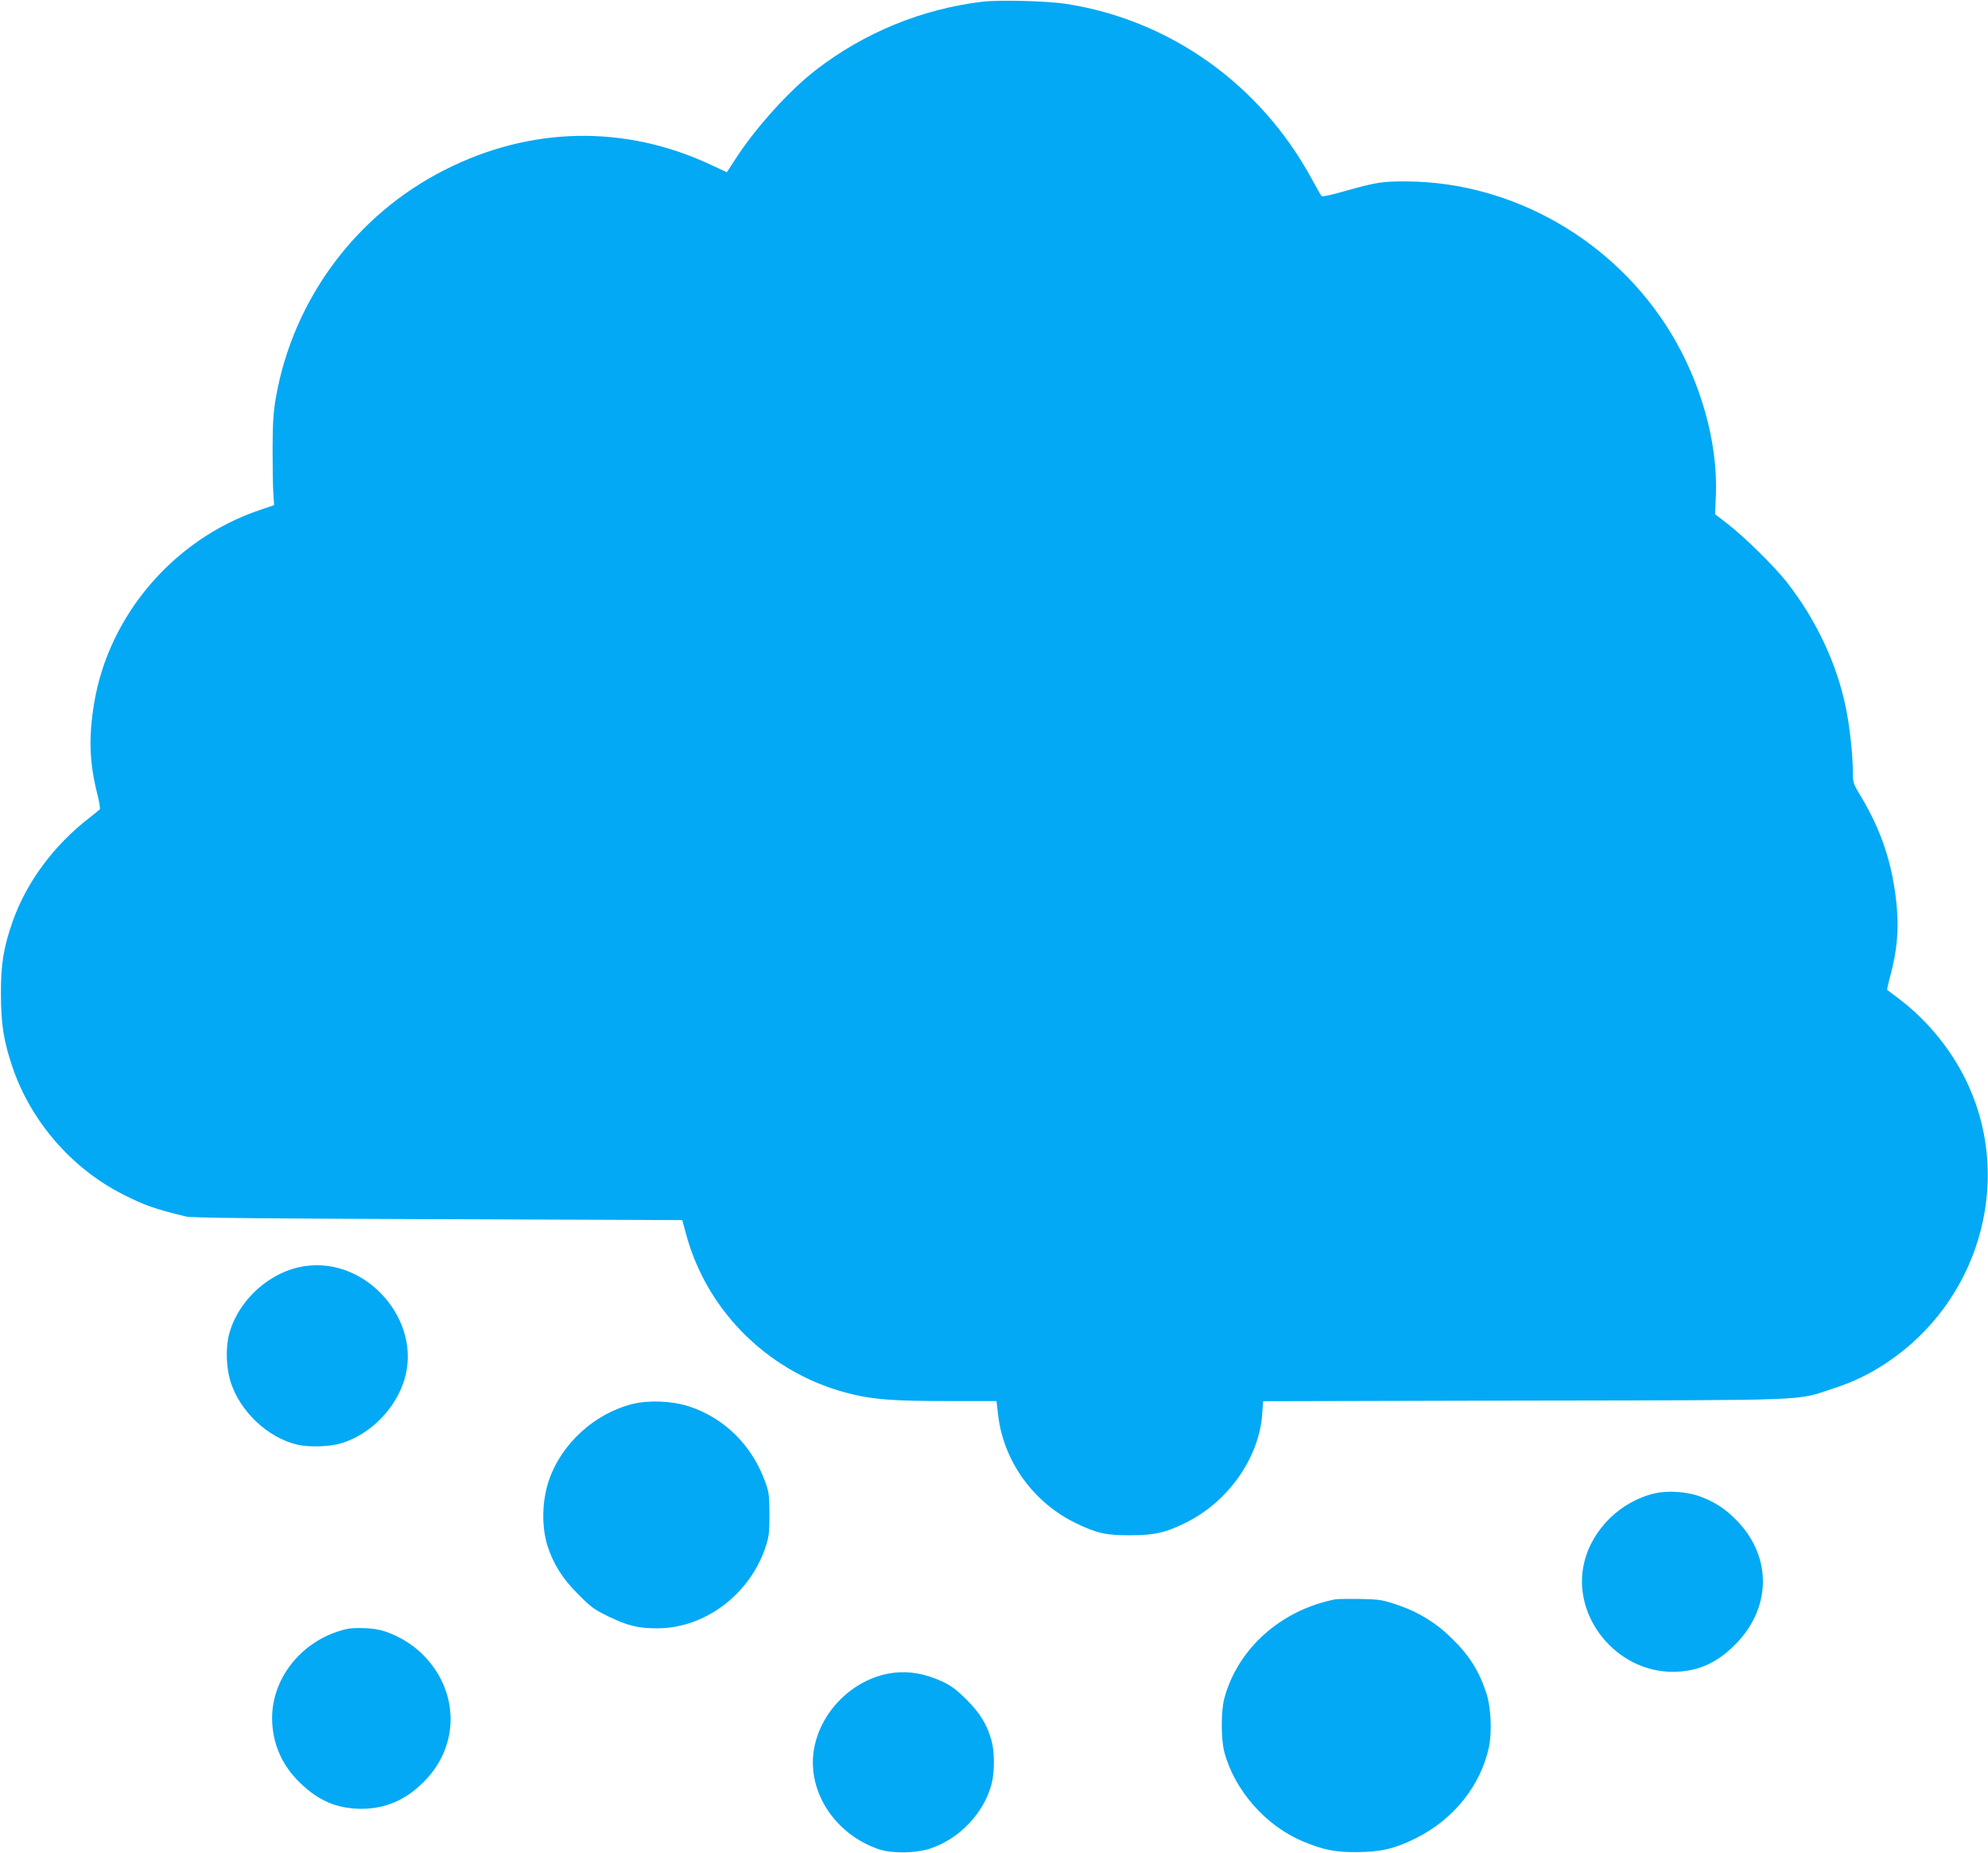
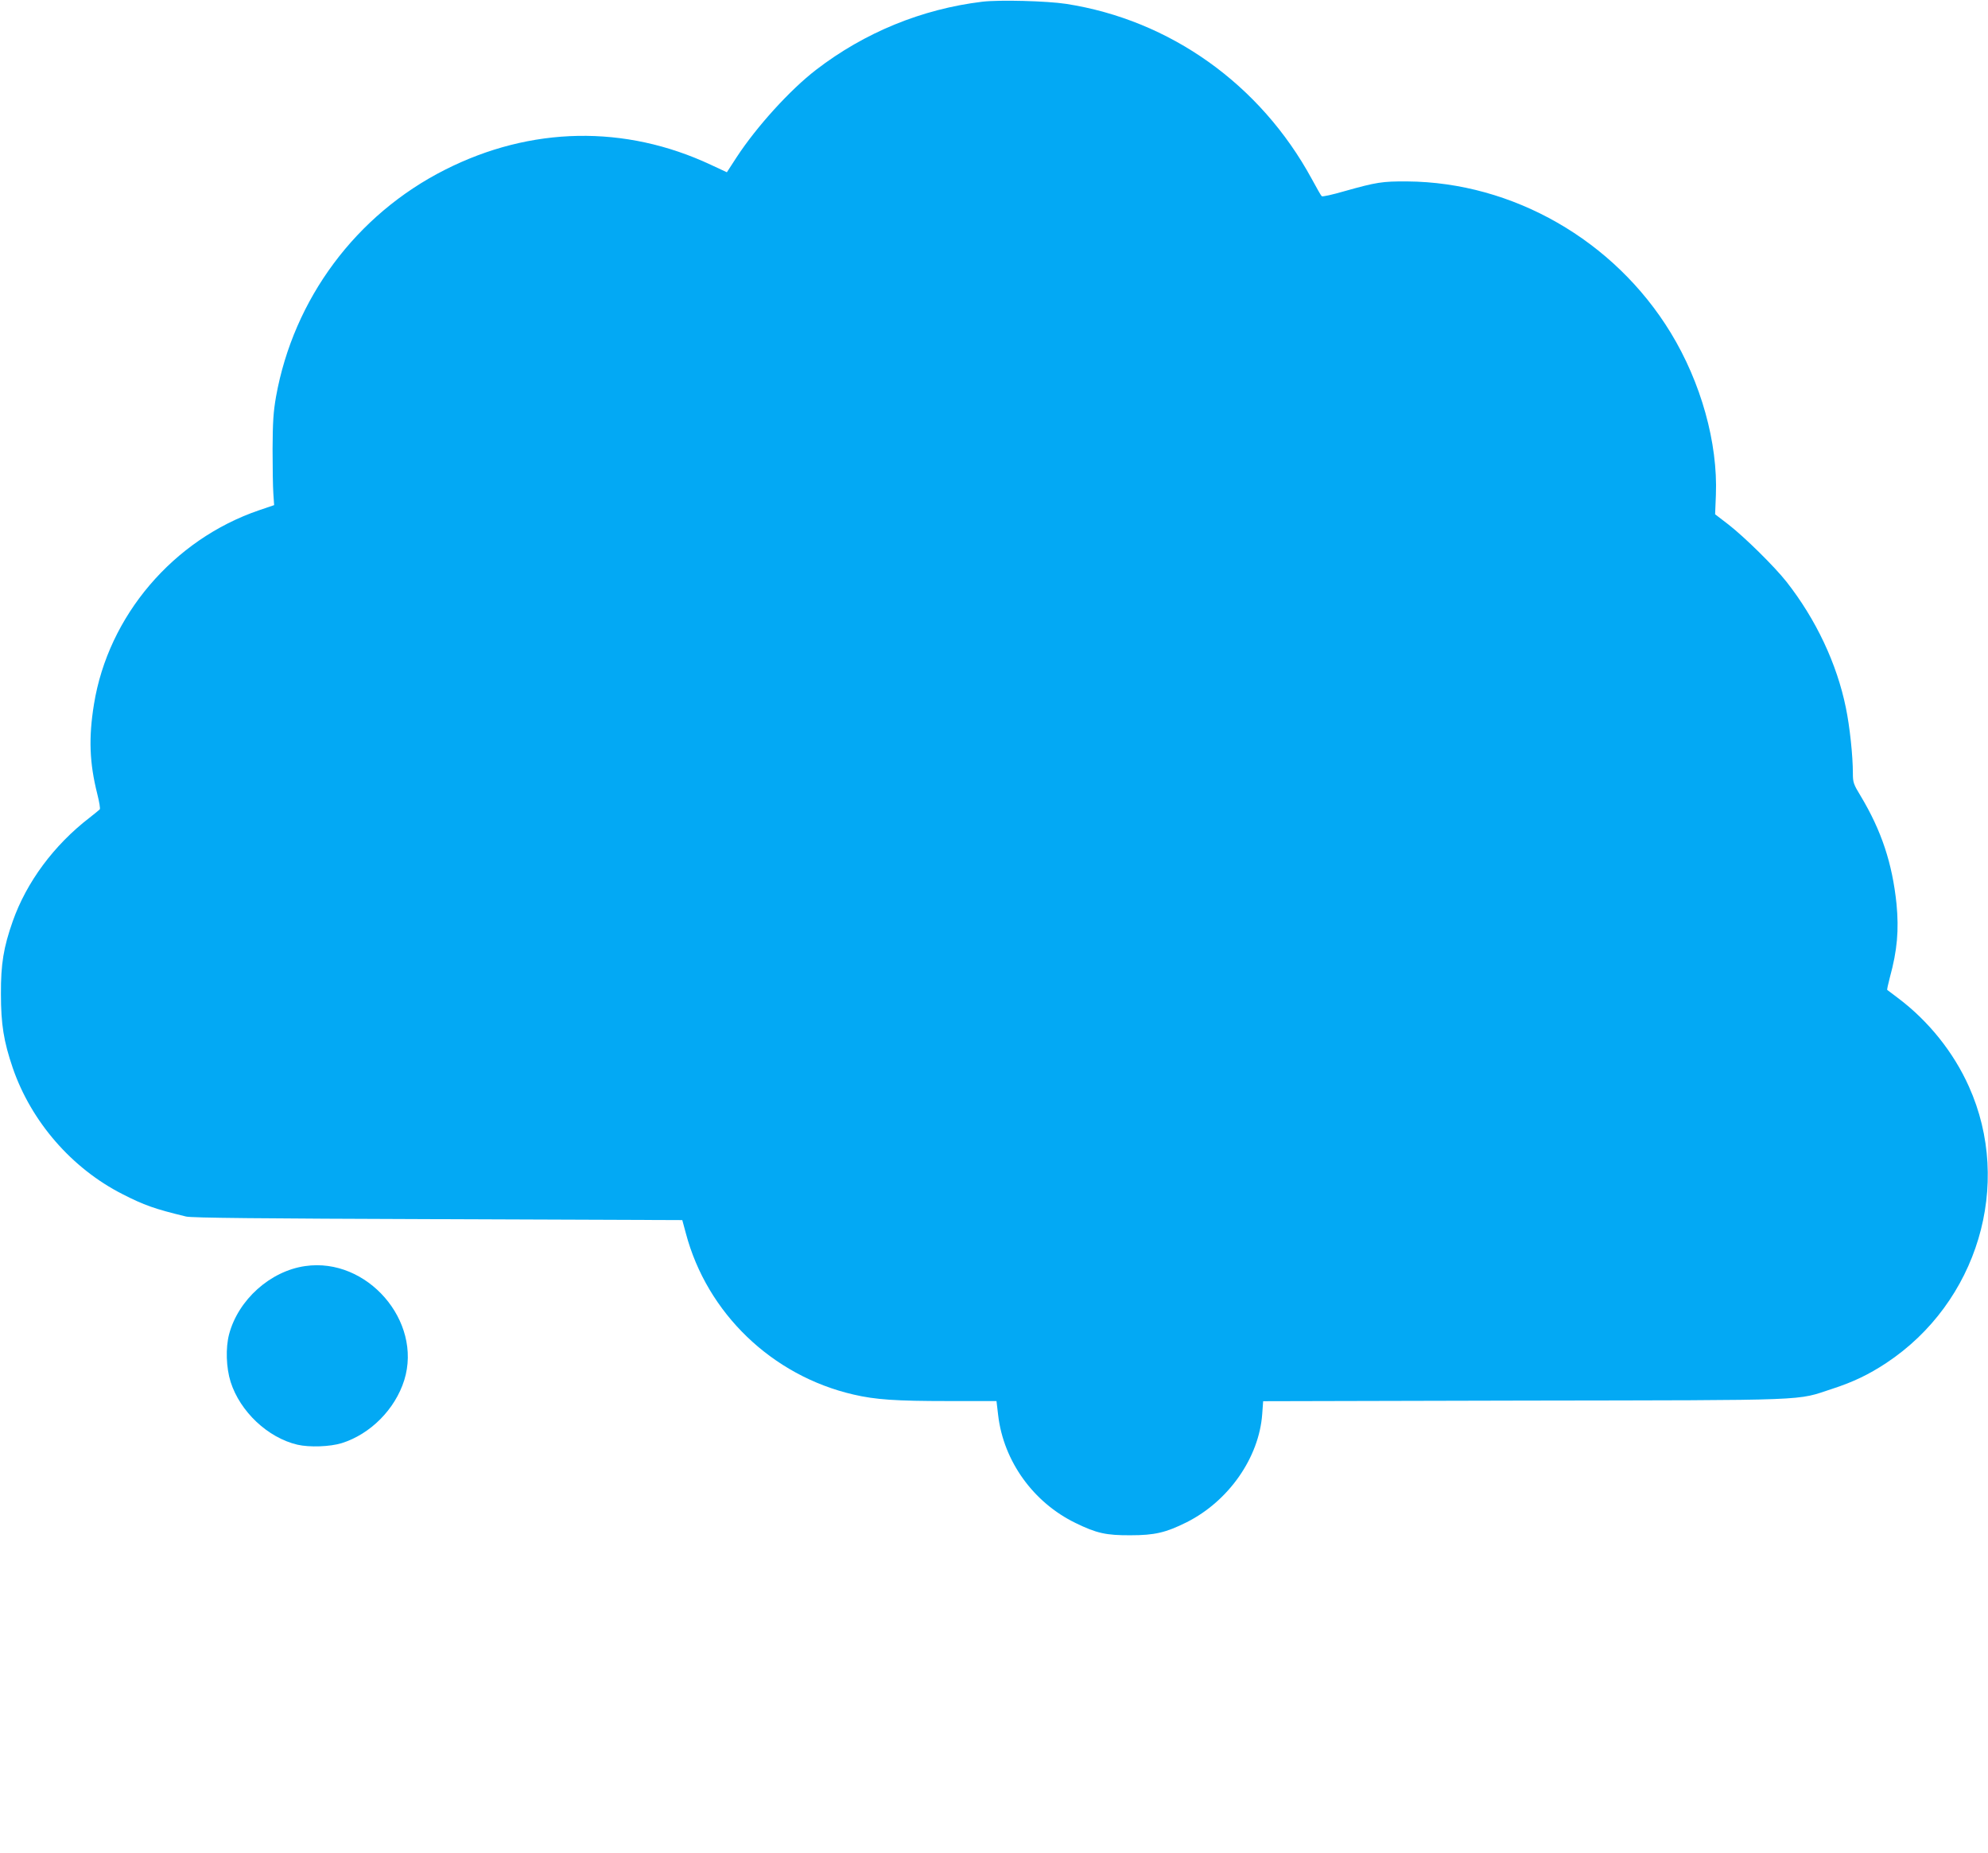
<svg xmlns="http://www.w3.org/2000/svg" version="1.0" width="1280pt" height="1193pt" viewBox="0 0 1280 1193" preserveAspectRatio="xMidYMid meet">
  <g transform="translate(0,1193) scale(0.1,-0.1)" fill="#03a9f4" stroke="none">
    <path d="M6325 11919 c-389 -47 -758 -198 -1070 -438 -168 -129 -383 -366 -512 -563 l-63 -97 -103 48 c-553 259 -1159 248 -1712 -32 -572 -289 -975 -831 -1088 -1462 -17 -98 -21 -160 -22 -335 0 -118 2 -248 5 -288 l5 -74 -97 -33 c-553 -189 -971 -680 -1063 -1249 -35 -216 -29 -377 21 -576 13 -52 21 -97 16 -101 -4 -4 -33 -28 -65 -53 -230 -177 -406 -415 -495 -667 -59 -168 -77 -275 -76 -469 0 -194 18 -305 76 -475 119 -346 380 -647 707 -813 139 -71 206 -95 409 -144 34 -9 484 -13 1621 -17 l1574 -6 23 -85 c136 -514 555 -917 1079 -1038 141 -33 273 -42 609 -42 l312 0 11 -93 c35 -294 226 -560 498 -692 135 -66 197 -80 355 -79 154 0 227 17 361 84 270 136 466 416 486 697 l6 82 1681 4 c1880 3 1746 -2 1984 76 135 44 233 91 347 166 588 389 816 1149 532 1780 -99 221 -260 422 -457 570 -36 27 -67 50 -69 52 -2 1 6 38 17 80 48 175 59 306 43 473 -27 262 -97 472 -230 694 -47 77 -51 89 -51 147 0 114 -20 301 -45 422 -58 285 -193 570 -382 811 -77 98 -270 288 -374 369 l-86 66 5 125 c13 335 -96 724 -291 1044 -363 595 -1016 969 -1697 974 -160 1 -198 -5 -404 -63 -76 -22 -142 -37 -146 -32 -5 4 -33 54 -64 111 -331 609 -912 1023 -1581 1127 -123 19 -431 27 -540 14z" />
    <path d="M1965 3779 c-225 -32 -431 -217 -490 -439 -23 -88 -19 -215 10 -307 61 -191 239 -359 430 -404 79 -18 210 -13 285 10 185 58 344 218 403 406 118 380 -240 792 -638 734z" />
-     <path d="M4072 2891 c-246 -62 -458 -257 -538 -492 -45 -133 -48 -298 -8 -424 38 -116 95 -207 194 -306 85 -86 107 -102 200 -147 123 -59 192 -76 315 -75 303 1 591 217 693 520 23 69 26 93 26 213 0 119 -3 144 -26 207 -85 238 -265 416 -496 490 -106 34 -258 40 -360 14z" />
-     <path d="M10655 2316 c-220 -51 -404 -231 -455 -446 -83 -347 207 -704 570 -703 157 0 281 54 399 172 235 233 243 561 19 796 -74 78 -146 126 -245 162 -84 30 -204 38 -288 19z" />
-     <path d="M8600 1634 c-351 -68 -630 -316 -717 -638 -22 -84 -22 -261 0 -346 66 -246 266 -474 504 -574 132 -55 208 -71 348 -70 156 1 245 22 380 89 244 121 418 338 472 588 20 97 13 258 -17 347 -48 145 -110 243 -225 355 -100 98 -212 167 -348 213 -94 32 -113 35 -237 38 -74 1 -146 0 -160 -2z" />
-     <path d="M2235 1443 c-292 -65 -500 -328 -482 -608 9 -146 67 -273 175 -379 122 -120 242 -171 402 -171 154 1 283 57 399 174 232 232 229 582 -5 817 -78 79 -192 143 -292 163 -52 11 -158 13 -197 4z" />
-     <path d="M5742 1159 c-254 -37 -470 -256 -504 -510 -35 -265 145 -532 422 -625 85 -28 234 -26 329 5 189 62 347 229 396 418 19 73 19 202 0 273 -27 103 -74 180 -160 266 -62 62 -98 90 -155 117 -114 53 -220 71 -328 56z" />
  </g>
</svg>